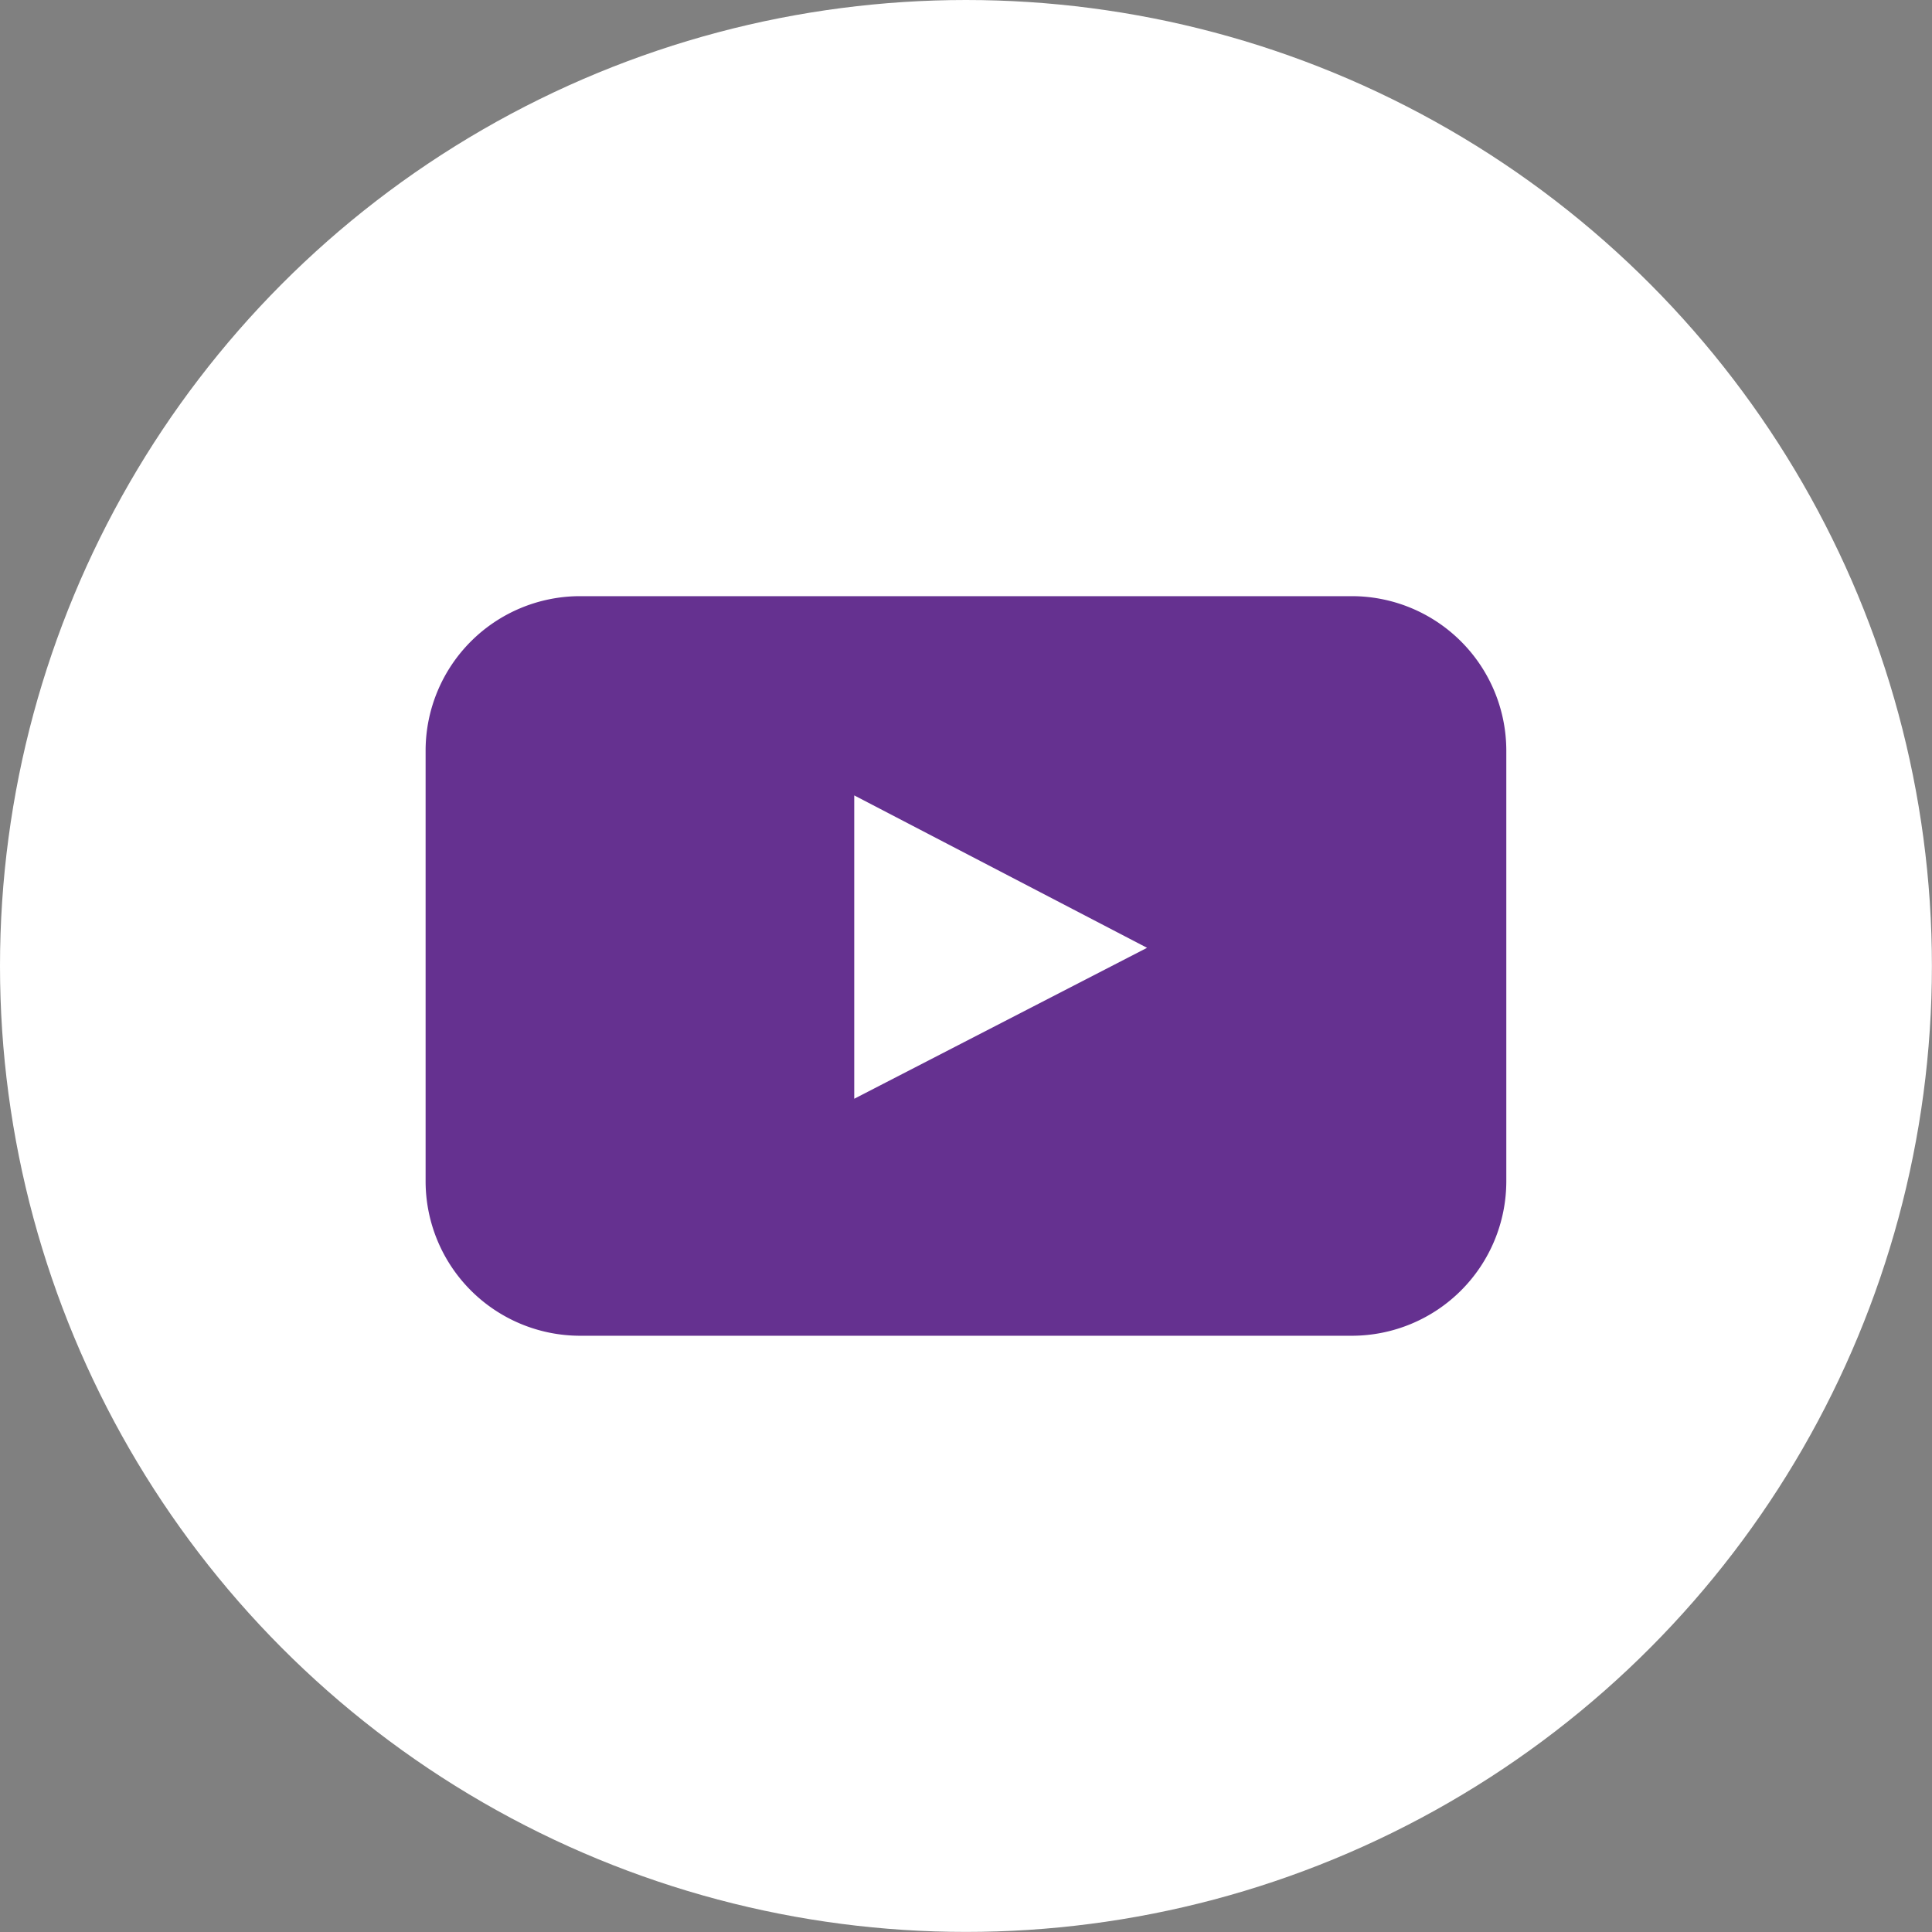
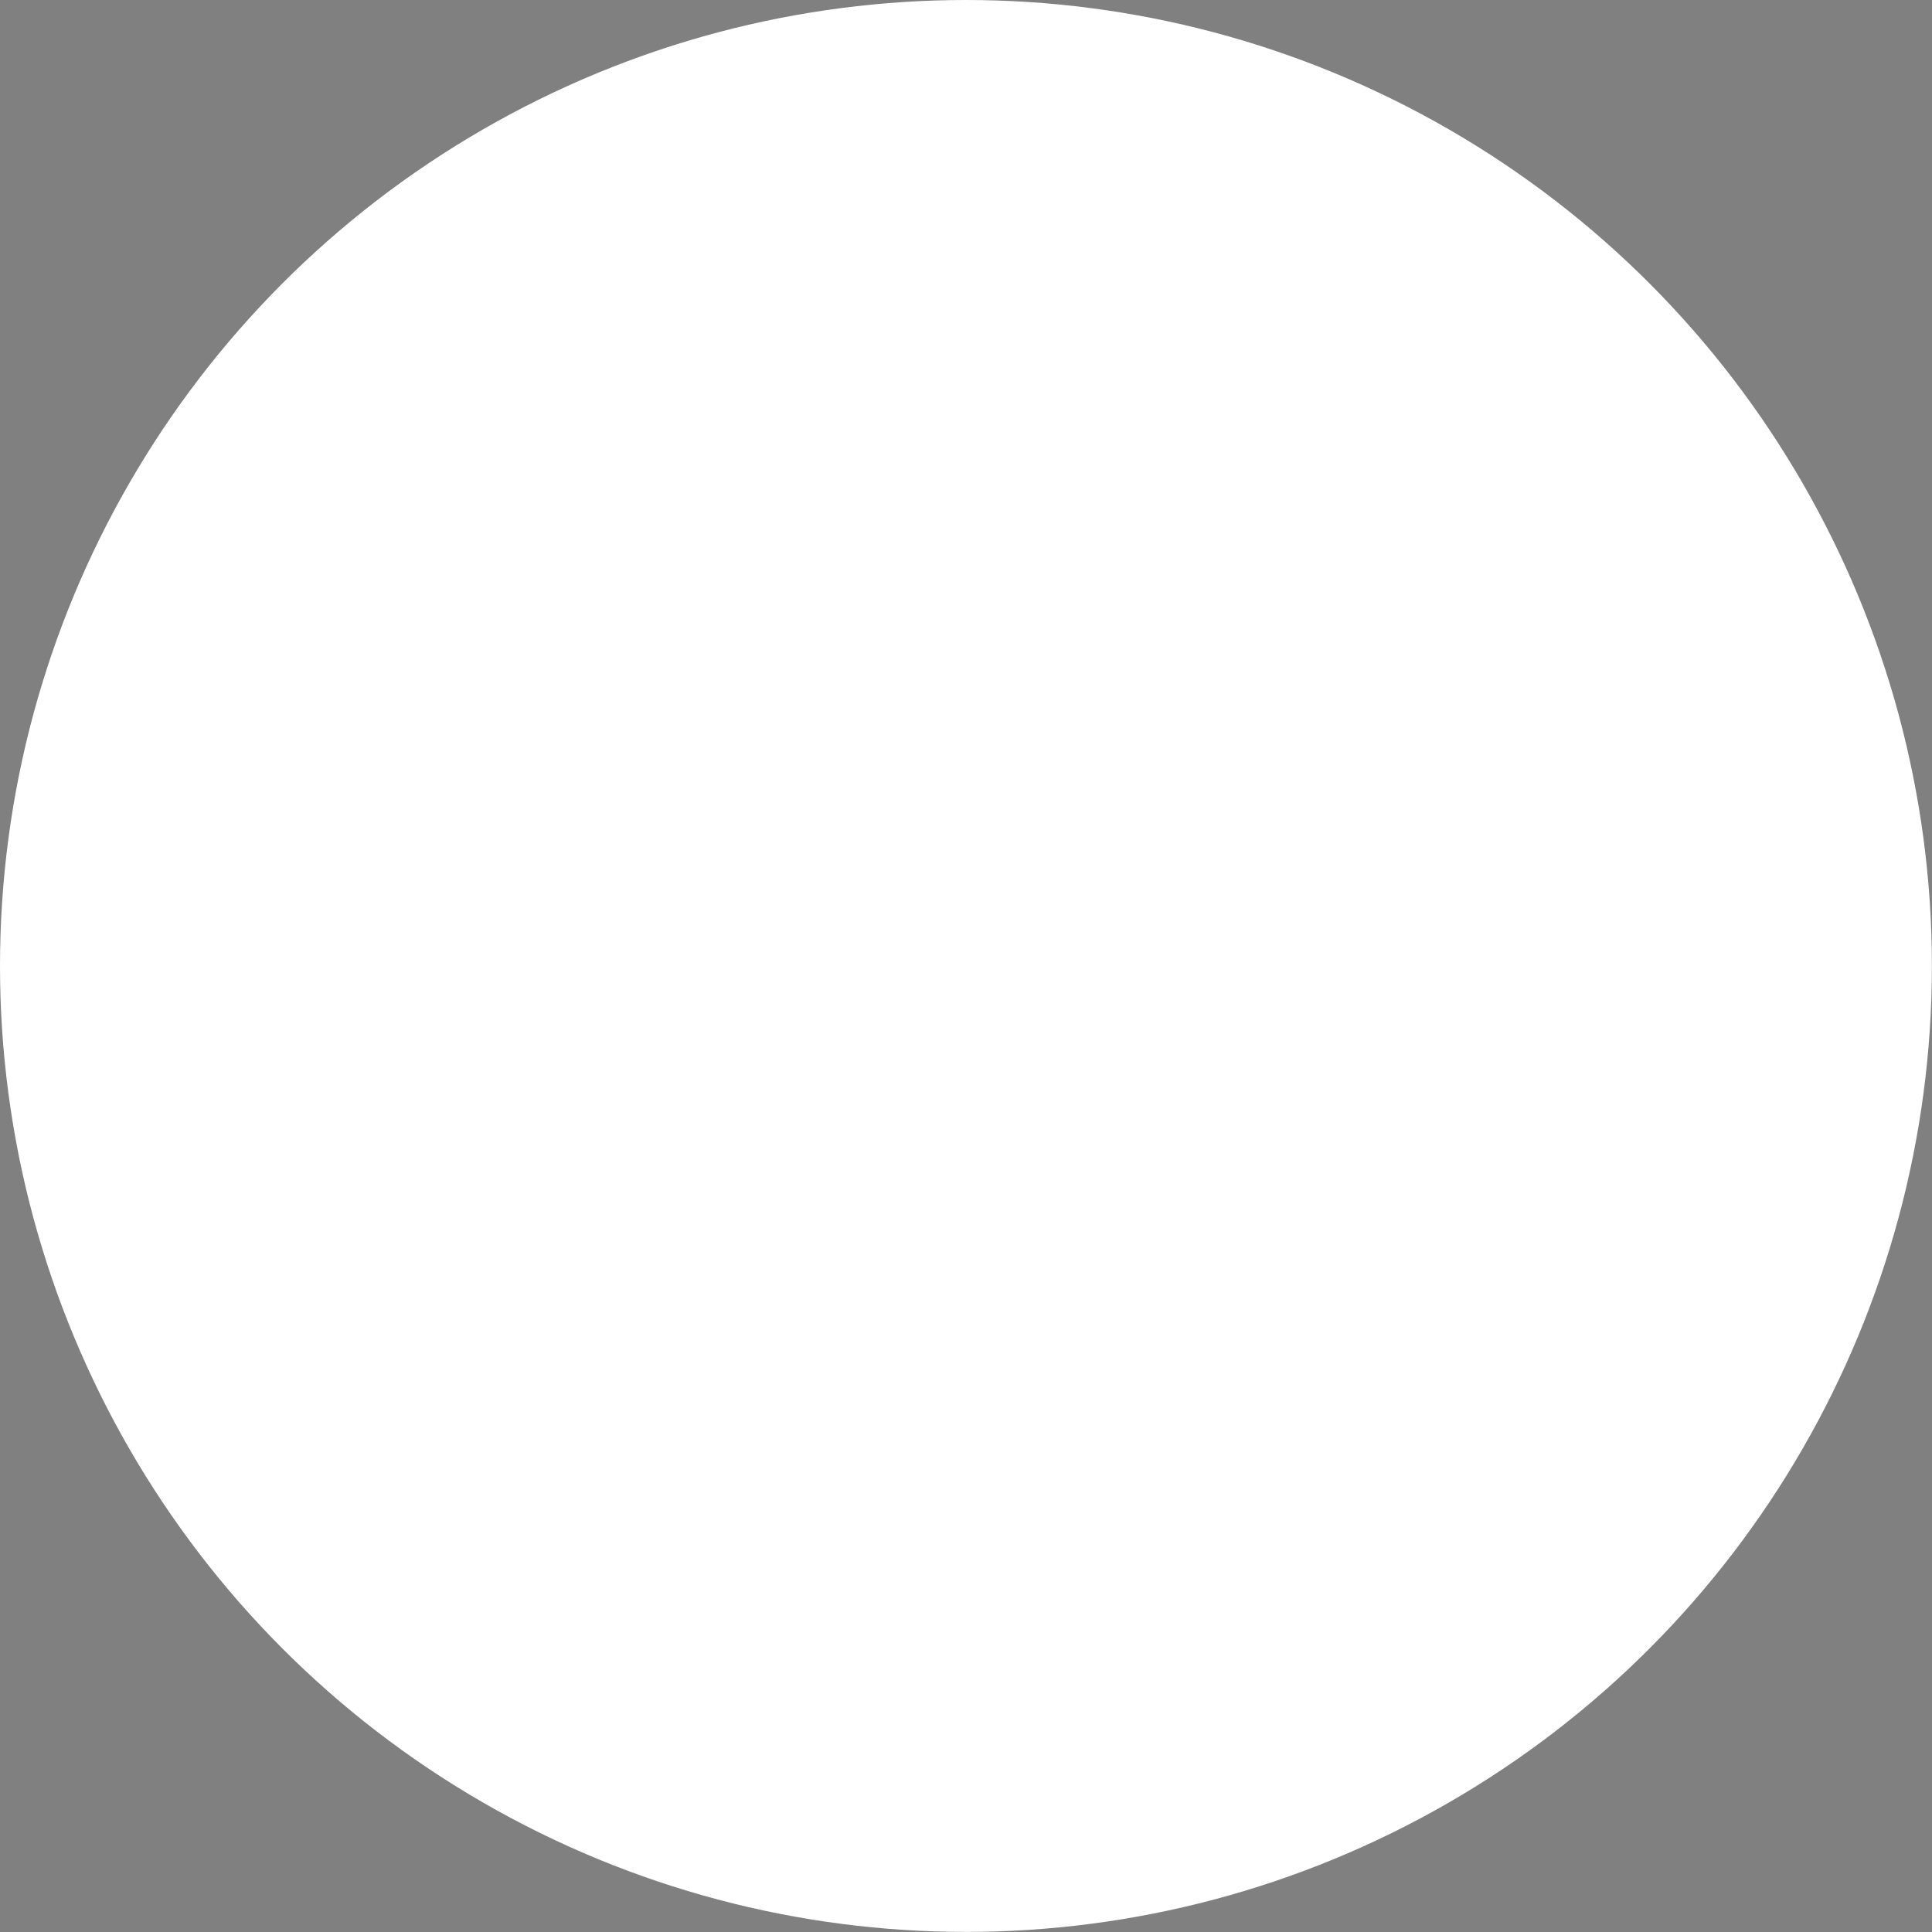
<svg xmlns="http://www.w3.org/2000/svg" width="22.361" height="22.361" viewBox="0 0 22.361 22.361">
  <rect x="0" y="0" width="22.361" height="22.361" fill="#808080" stroke="none" />
  <g id="YouTube_Icon" data-name="YouTube Icon" transform="translate(0)">
    <ellipse id="back_1_" cx="11.18" cy="11.18" rx="11.18" ry="11.18" fill="#fff" />
-     <path id="youtube_1_" d="M40.708,46.278a1.789,1.789,0,0,1-1.782,1.782H29.982A1.789,1.789,0,0,1,28.2,46.278v-5A1.789,1.789,0,0,1,29.982,39.5h8.944a1.789,1.789,0,0,1,1.782,1.782Zm-7.547-.961L36.55,43.57l-3.389-1.764Z" transform="translate(-23.274 -32.6)" fill="#653190" />
  </g>
</svg>